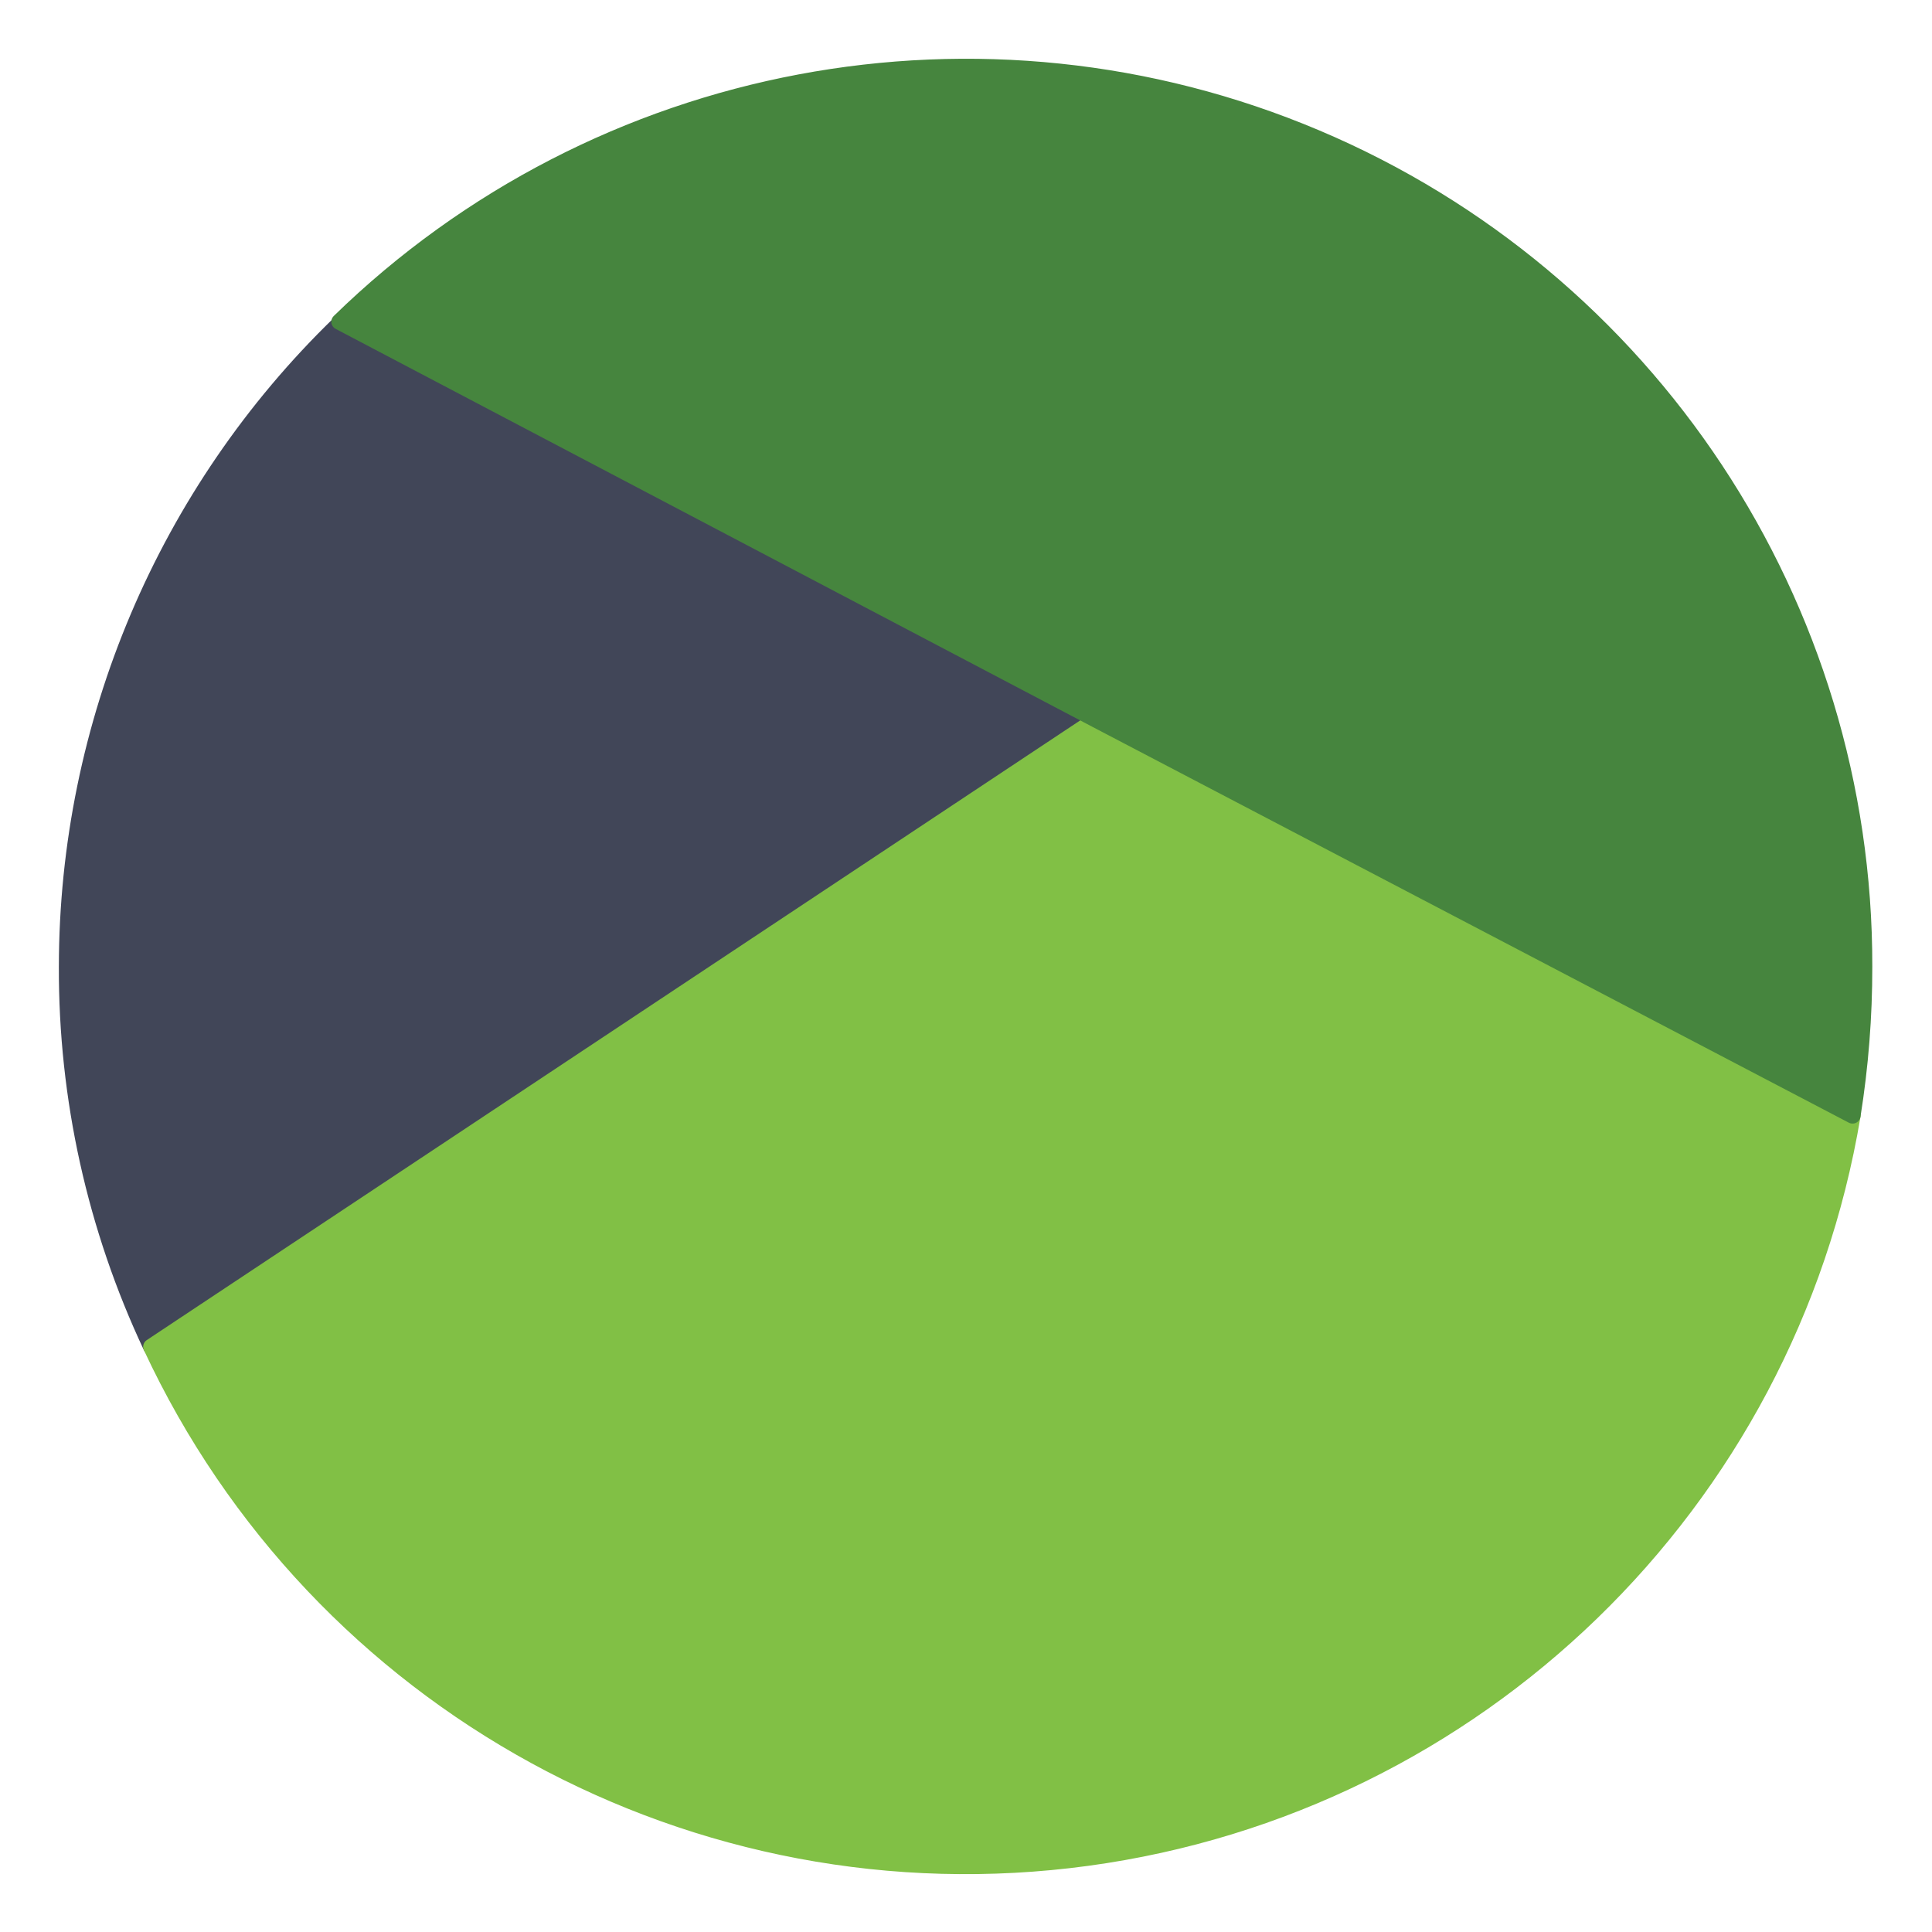
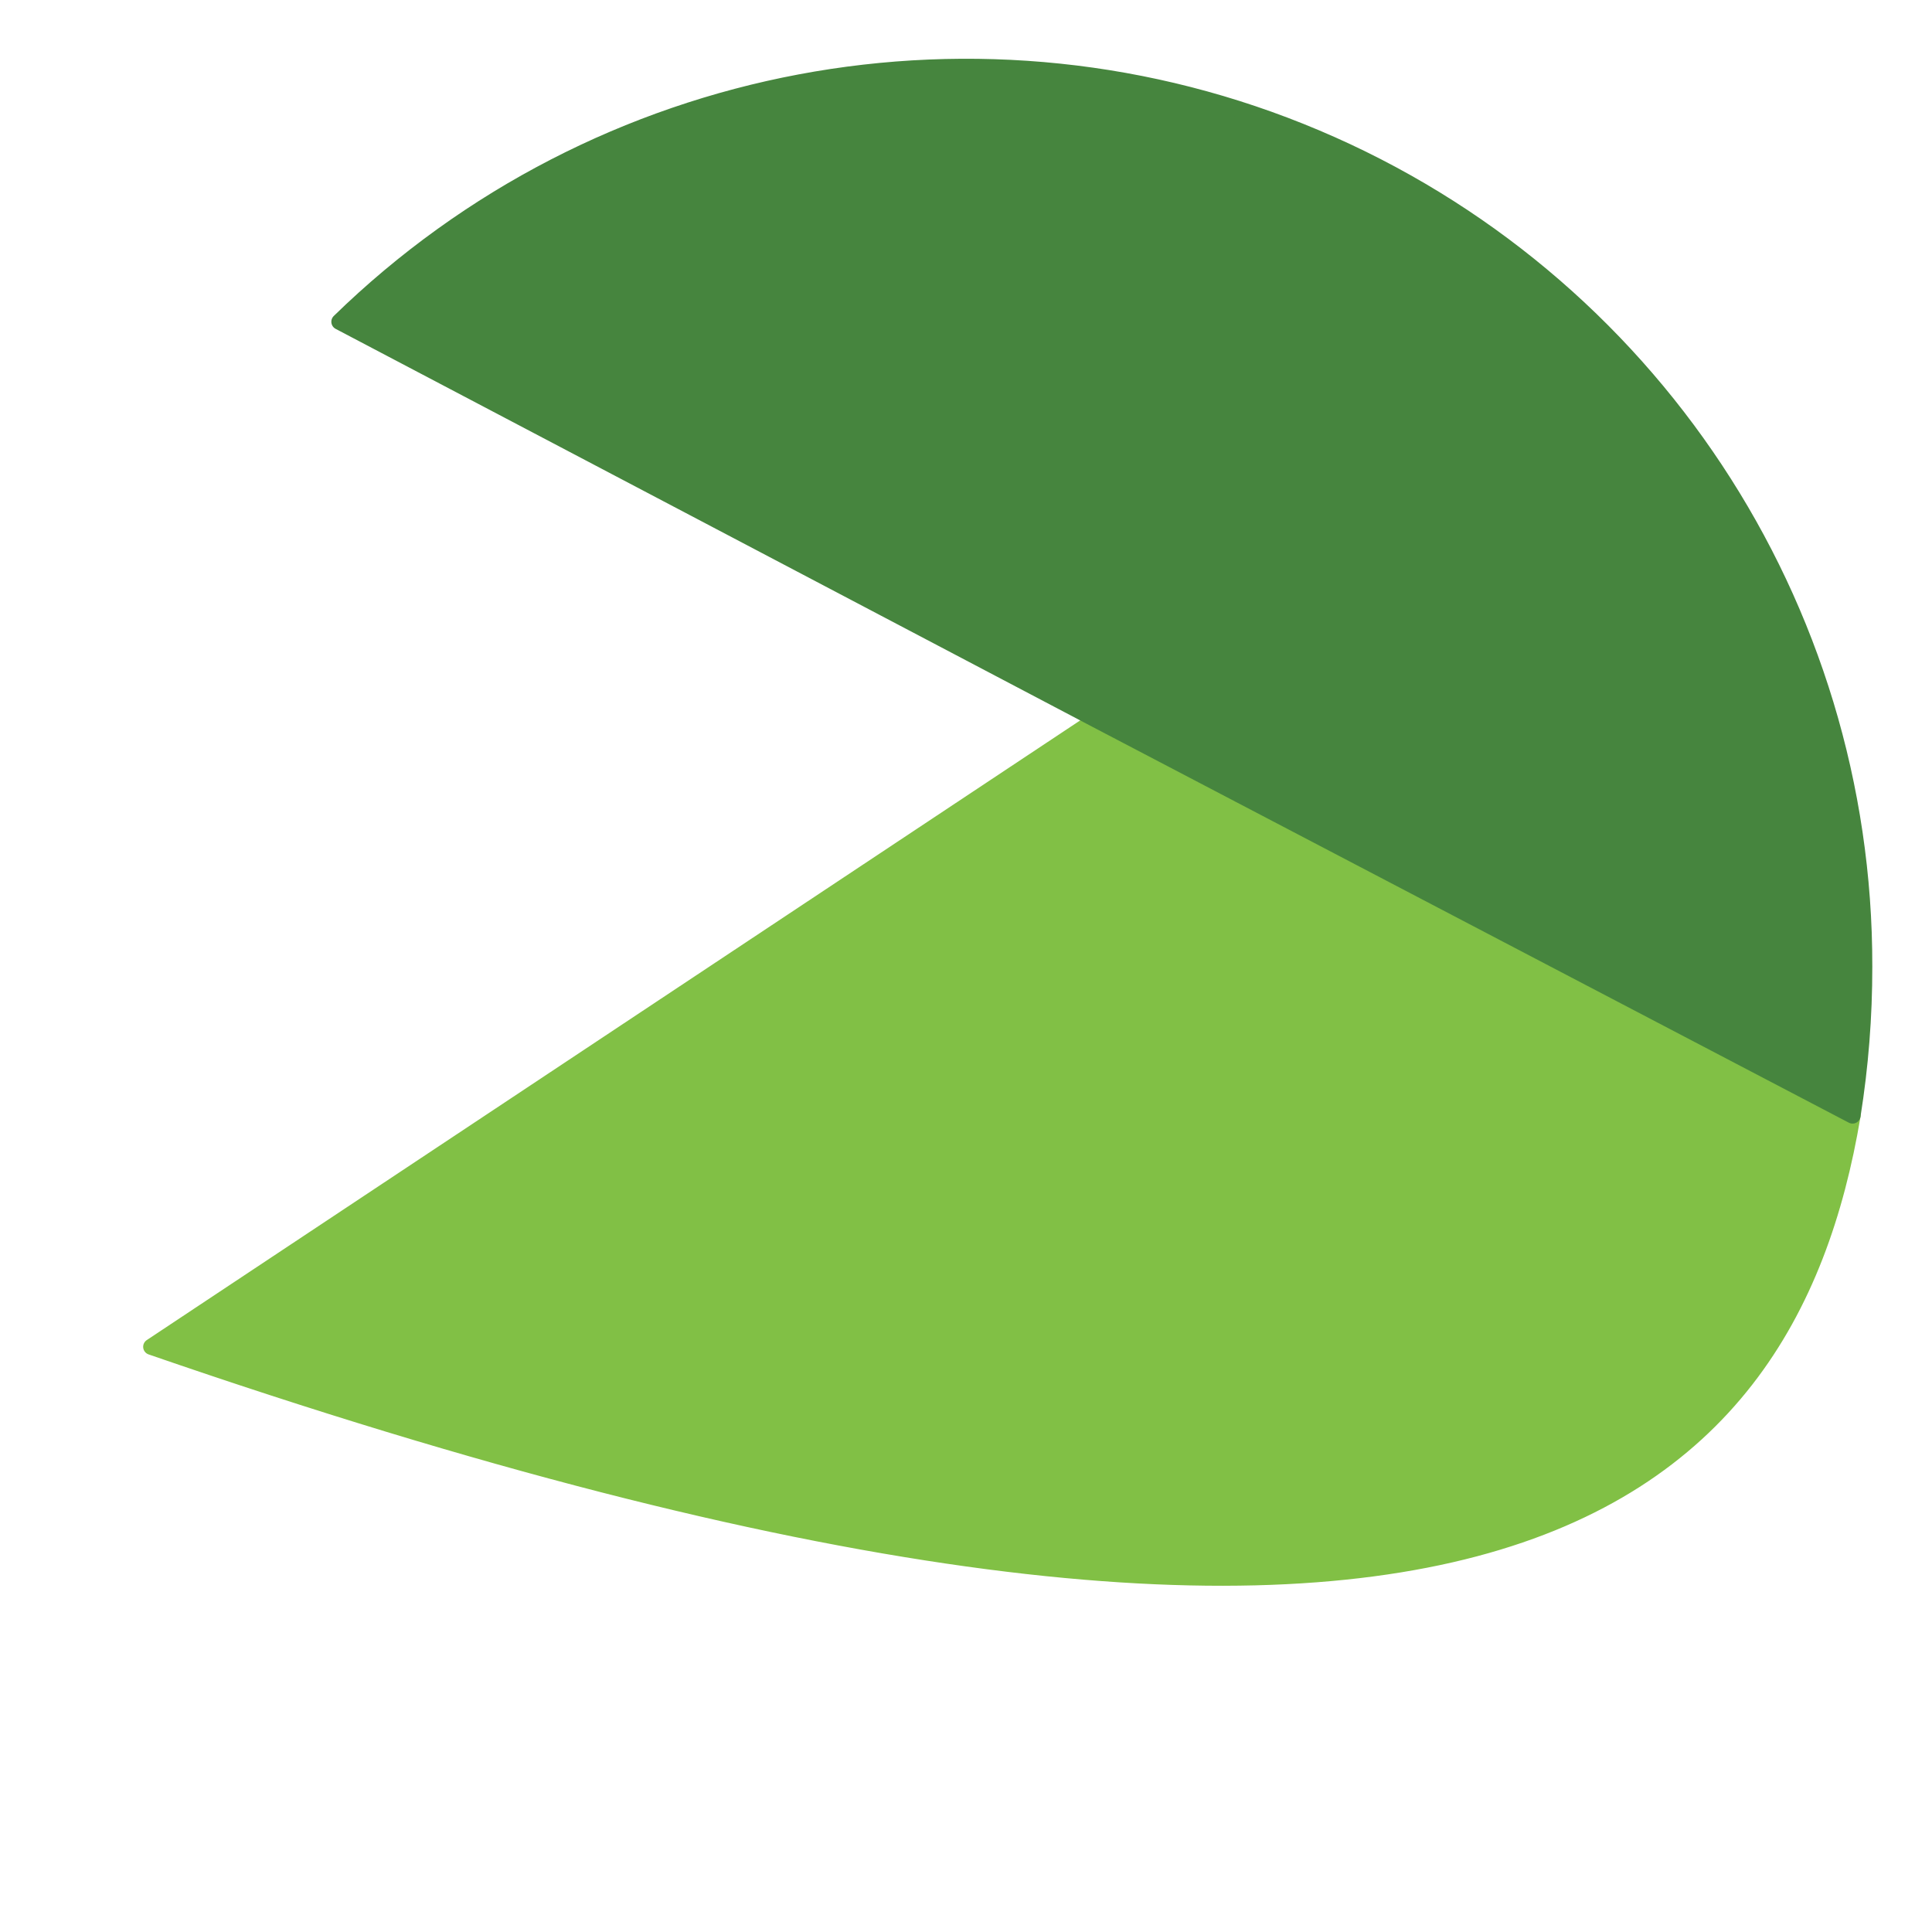
<svg xmlns="http://www.w3.org/2000/svg" width="30" height="30" viewBox="0 0 30 30">
  <g fill="none" stroke-linejoin="round" stroke-width=".25" transform="translate(1 1)">
-     <path fill="#414658" stroke="#414658" d="M4.27,4.027 C1.569,6.646 0.043,10.247 0.039,14.009 C0.032,16.05 0.479,18.067 1.348,19.913 L16.018,10.174 L4.27,4.027 Z" />
-     <path fill="#81C045" stroke="#81C045" stroke-linecap="round" d="M1.348,19.913 C3.931,25.456 9.821,28.672 15.88,27.849 C21.939,27.025 26.756,22.353 27.766,16.322 L16.018,10.174 L1.348,19.913 Z" />
+     <path fill="#81C045" stroke="#81C045" stroke-linecap="round" d="M1.348,19.913 C21.939,27.025 26.756,22.353 27.766,16.322 L16.018,10.174 L1.348,19.913 Z" />
    <path fill="#46853E" stroke="#46853E" stroke-linecap="round" d="M16.018,10.174 L27.766,16.322 C27.888,15.557 27.949,14.784 27.948,14.009 C27.959,8.397 24.604,3.325 19.435,1.139 C14.265,-1.047 8.289,0.079 4.27,3.996 L16.018,10.174 Z" />
  </g>
</svg>